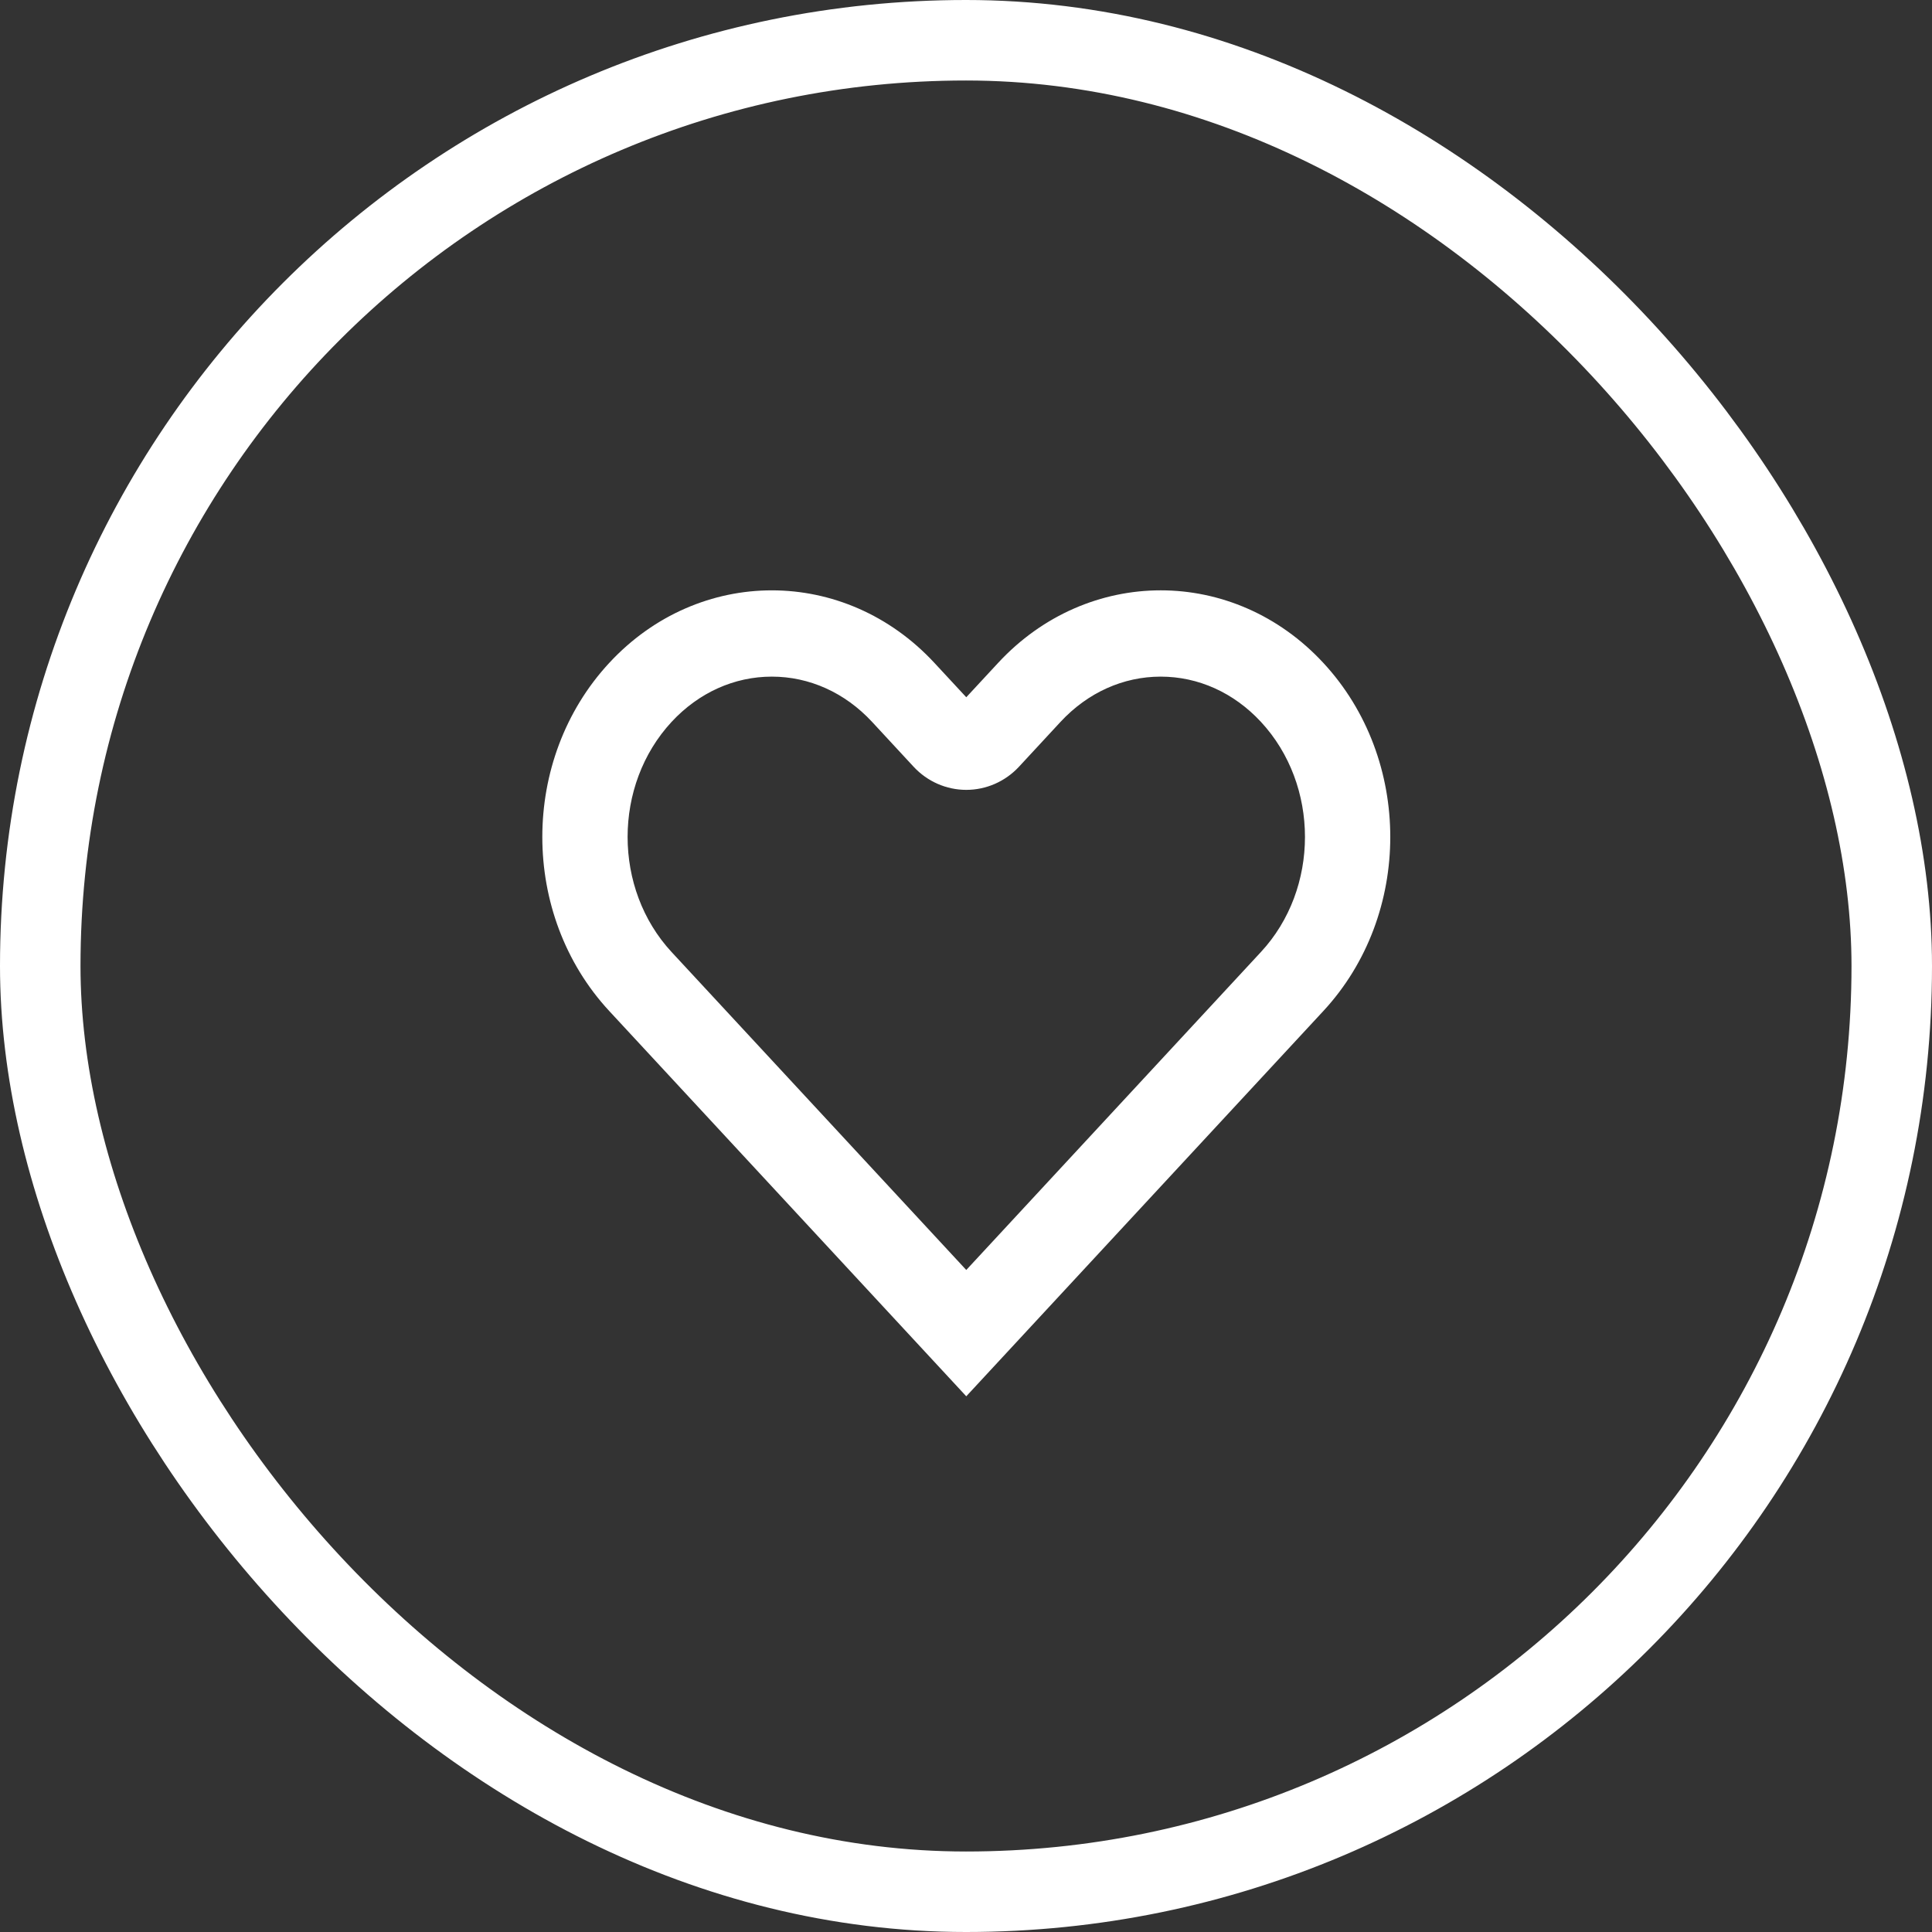
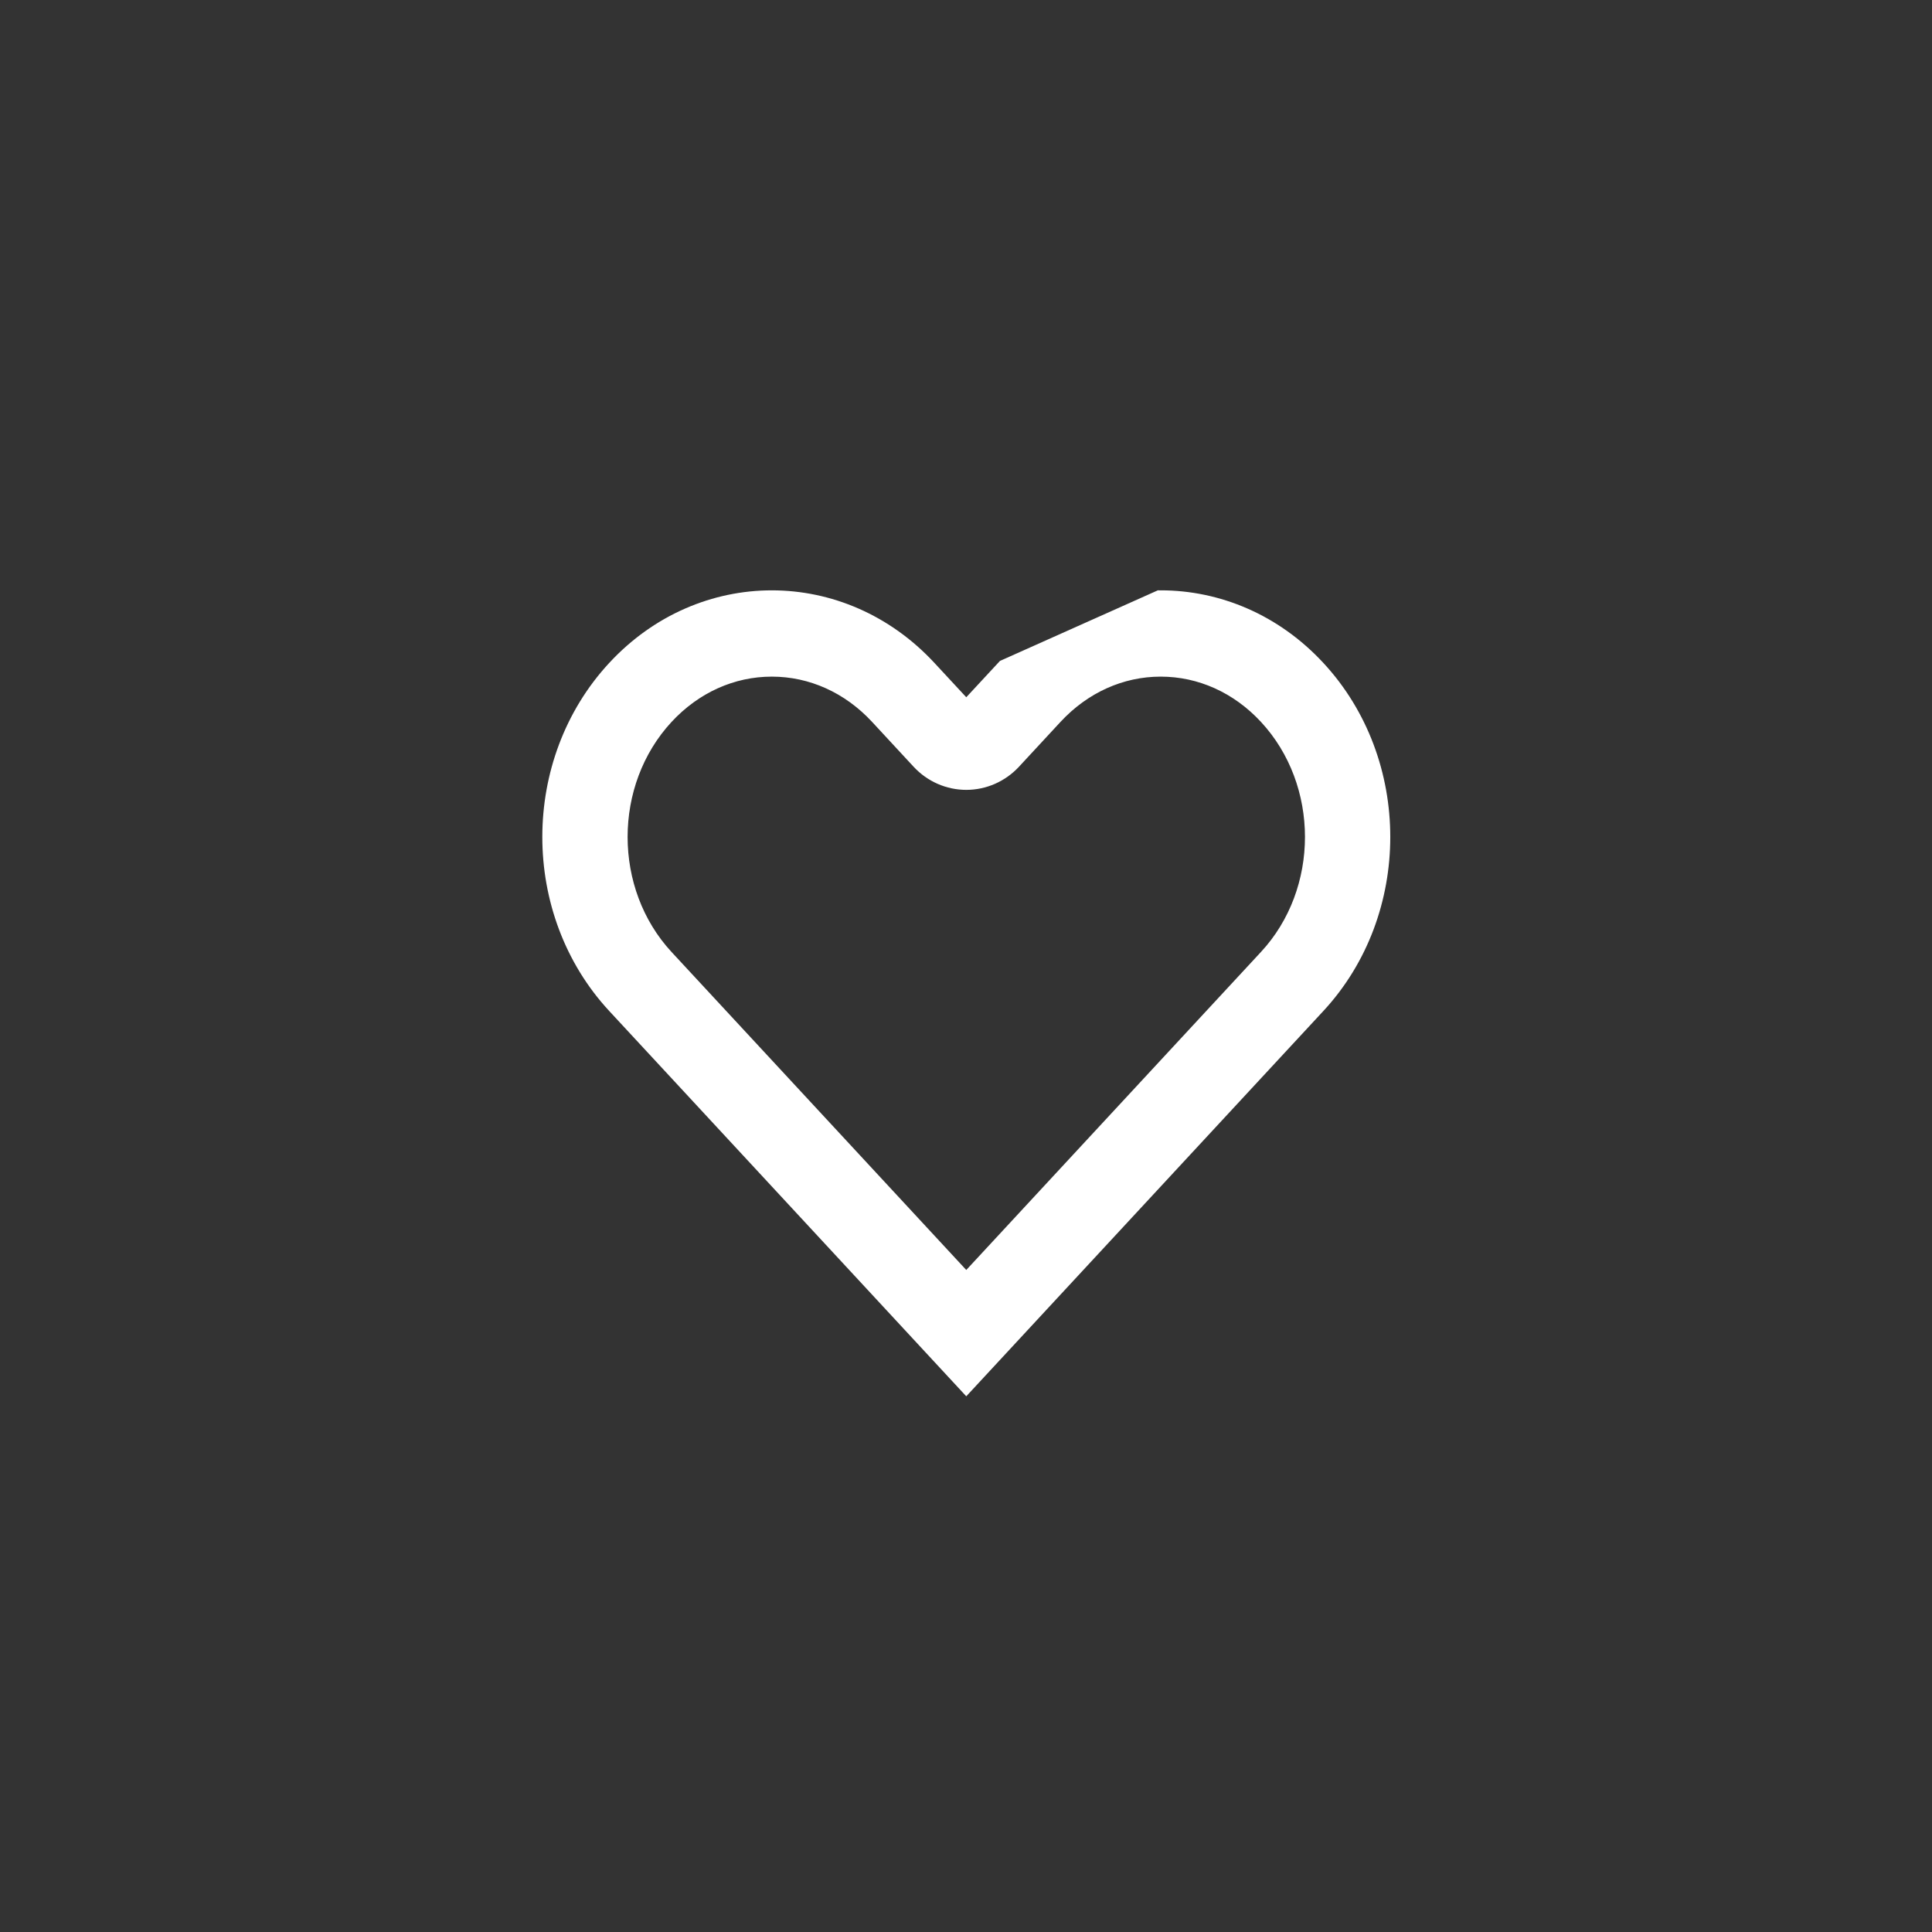
<svg xmlns="http://www.w3.org/2000/svg" width="36" height="36" viewBox="0 0 36 36" fill="none">
  <rect x="0" y="0" width="36" height="36" fill="#333333" stroke="none" />
-   <path d="M21.628 12.358C20.858 12.358 20.13 12.686 19.578 13.281L18.802 14.119C18.595 14.341 18.307 14.468 18.005 14.468C17.704 14.468 17.415 14.341 17.209 14.119L16.433 13.281C15.881 12.686 15.153 12.358 14.382 12.358C13.611 12.358 12.883 12.686 12.331 13.281C11.149 14.557 11.149 16.634 12.331 17.91L18.005 24.032L23.679 17.909C24.862 16.634 24.862 14.557 23.679 13.281C23.127 12.686 22.399 12.358 21.628 12.358ZM21.628 11.25C22.659 11.25 23.69 11.674 24.476 12.523C26.049 14.22 26.049 16.971 24.476 18.668L18.005 25.65L11.535 18.668C9.962 16.971 9.962 14.22 11.535 12.523C13.107 10.826 15.657 10.826 17.229 12.523L18.005 13.36L18.781 12.523C19.567 11.674 20.598 11.25 21.628 11.25Z" fill="white" stroke="white" stroke-width="0.5" />
-   <rect x="0.75" y="0.75" width="34.5" height="34.5" rx="17.25" stroke="white" stroke-width="1.5" />
+   <path d="M21.628 12.358C20.858 12.358 20.13 12.686 19.578 13.281L18.802 14.119C18.595 14.341 18.307 14.468 18.005 14.468C17.704 14.468 17.415 14.341 17.209 14.119L16.433 13.281C15.881 12.686 15.153 12.358 14.382 12.358C13.611 12.358 12.883 12.686 12.331 13.281C11.149 14.557 11.149 16.634 12.331 17.91L18.005 24.032L23.679 17.909C24.862 16.634 24.862 14.557 23.679 13.281C23.127 12.686 22.399 12.358 21.628 12.358ZM21.628 11.25C22.659 11.25 23.69 11.674 24.476 12.523C26.049 14.22 26.049 16.971 24.476 18.668L18.005 25.65L11.535 18.668C9.962 16.971 9.962 14.22 11.535 12.523C13.107 10.826 15.657 10.826 17.229 12.523L18.005 13.36L18.781 12.523Z" fill="white" stroke="white" stroke-width="0.5" />
</svg>